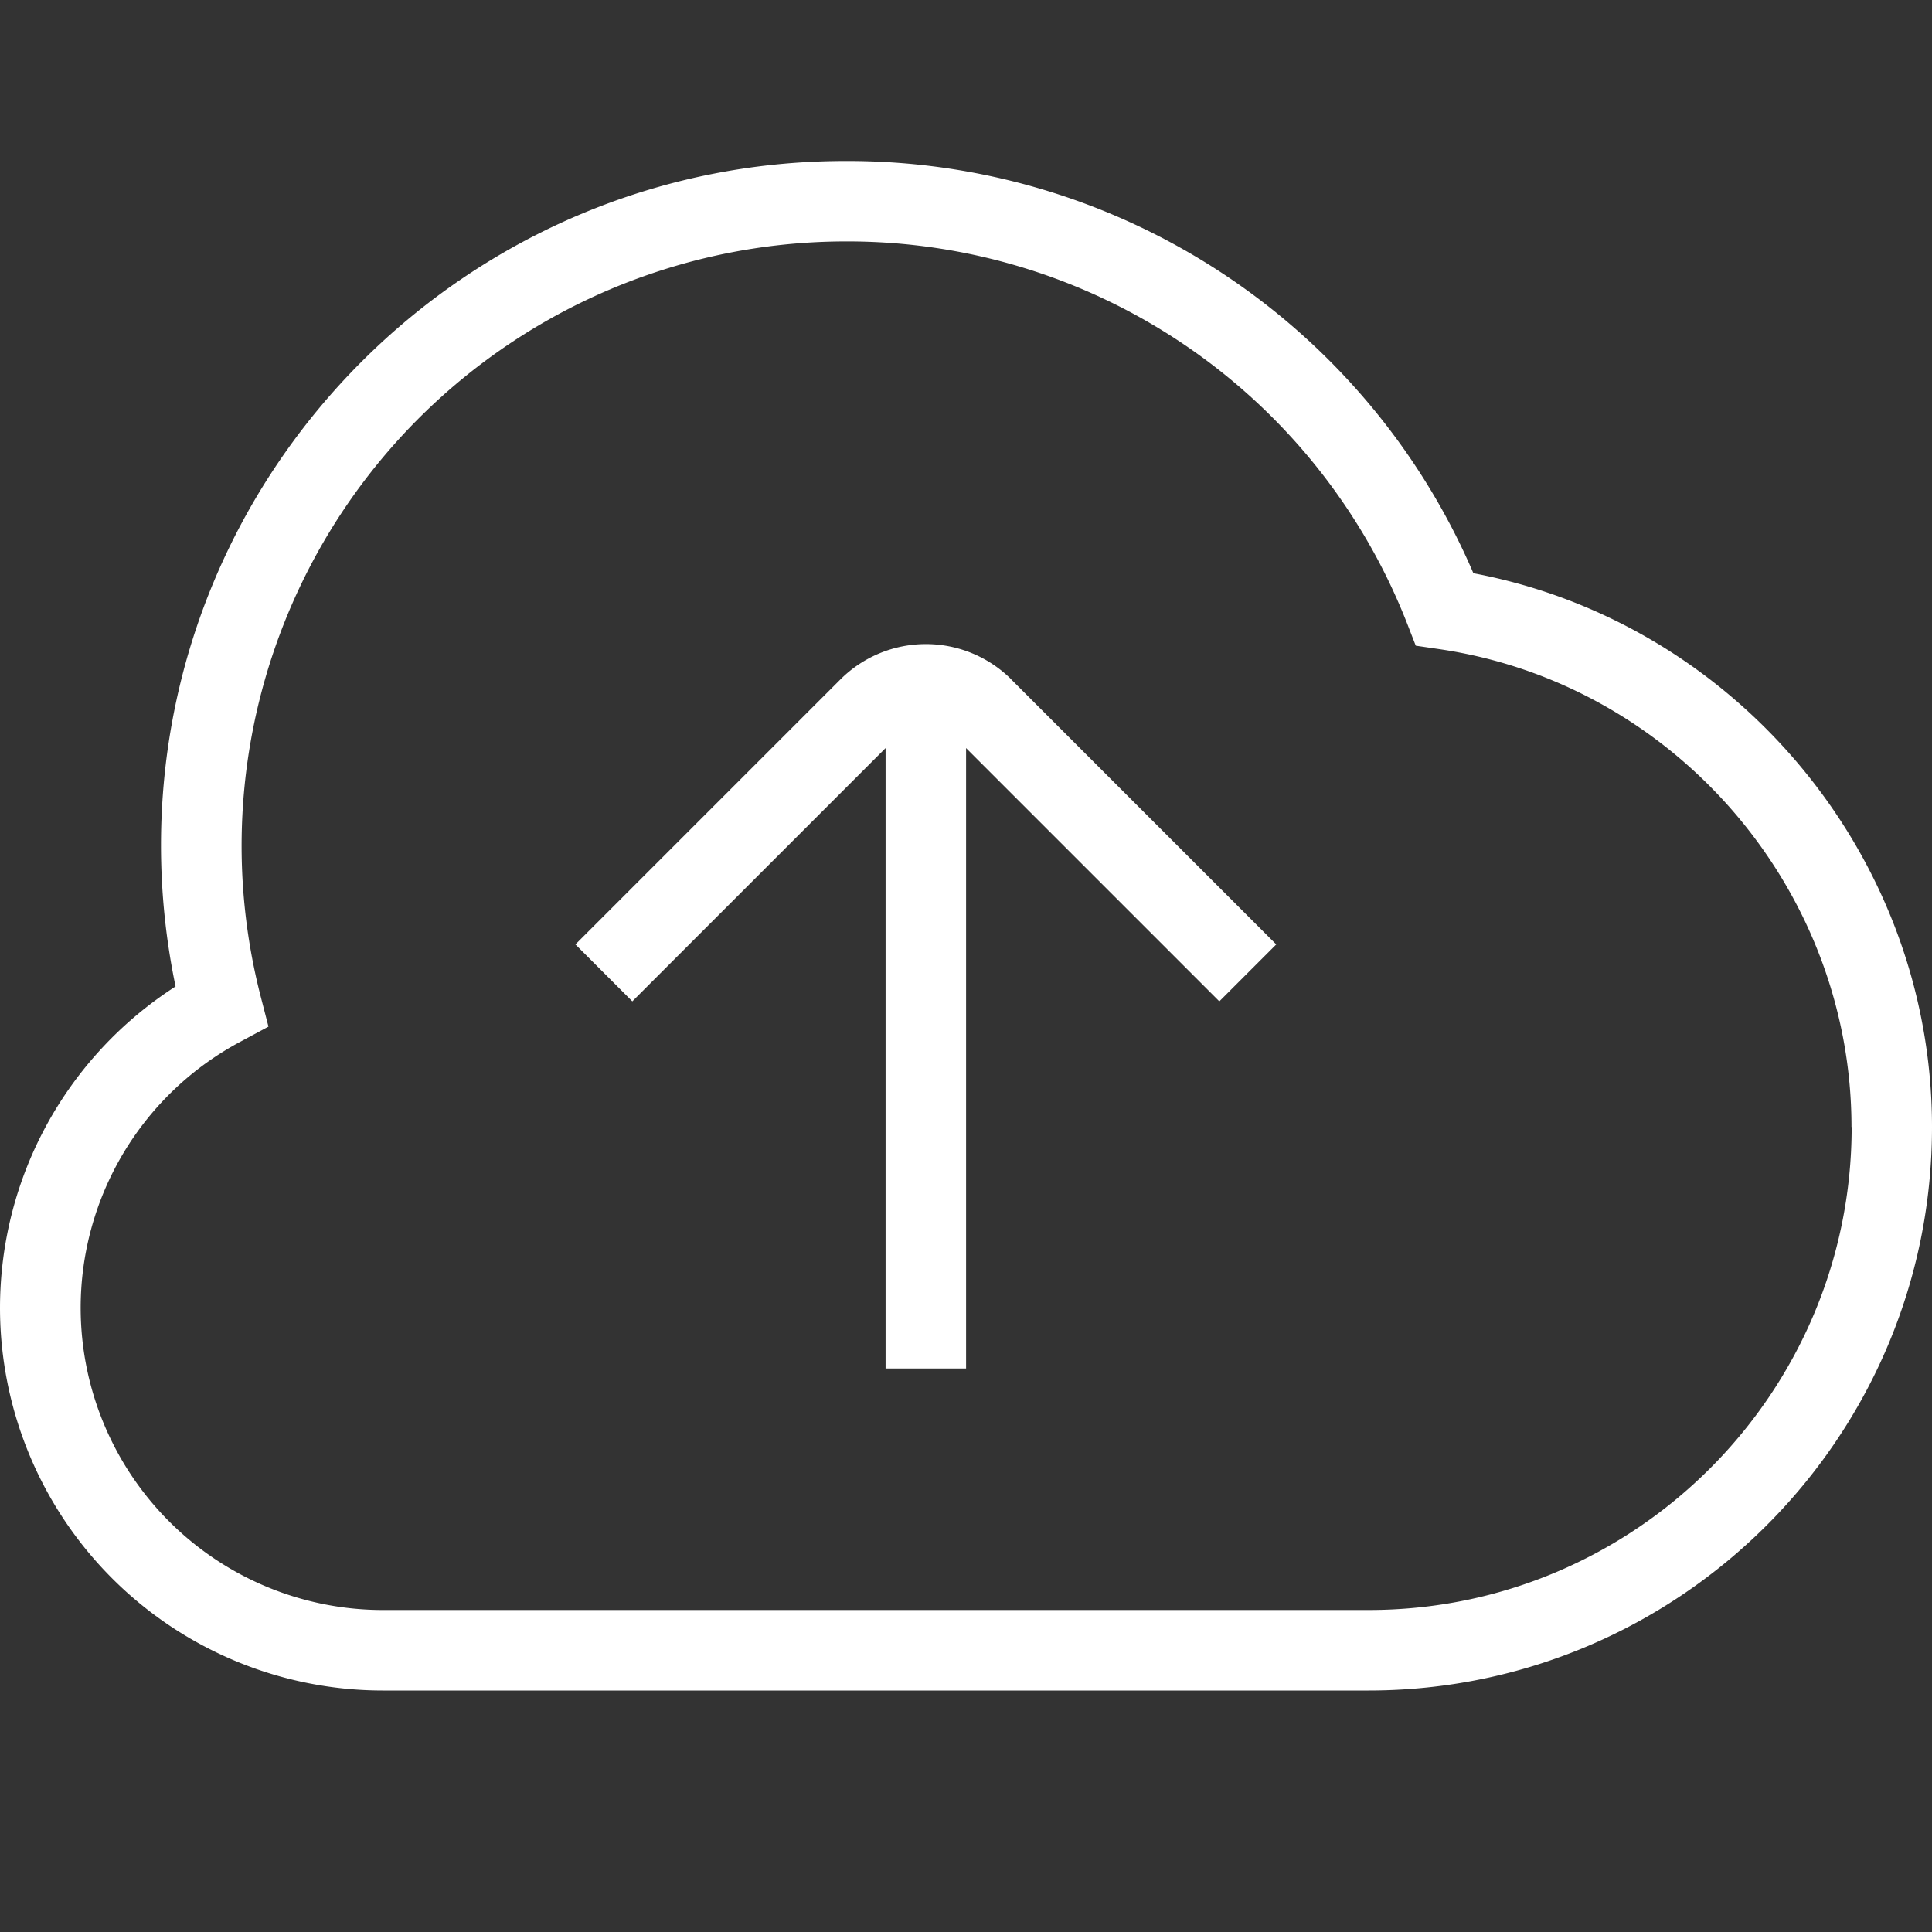
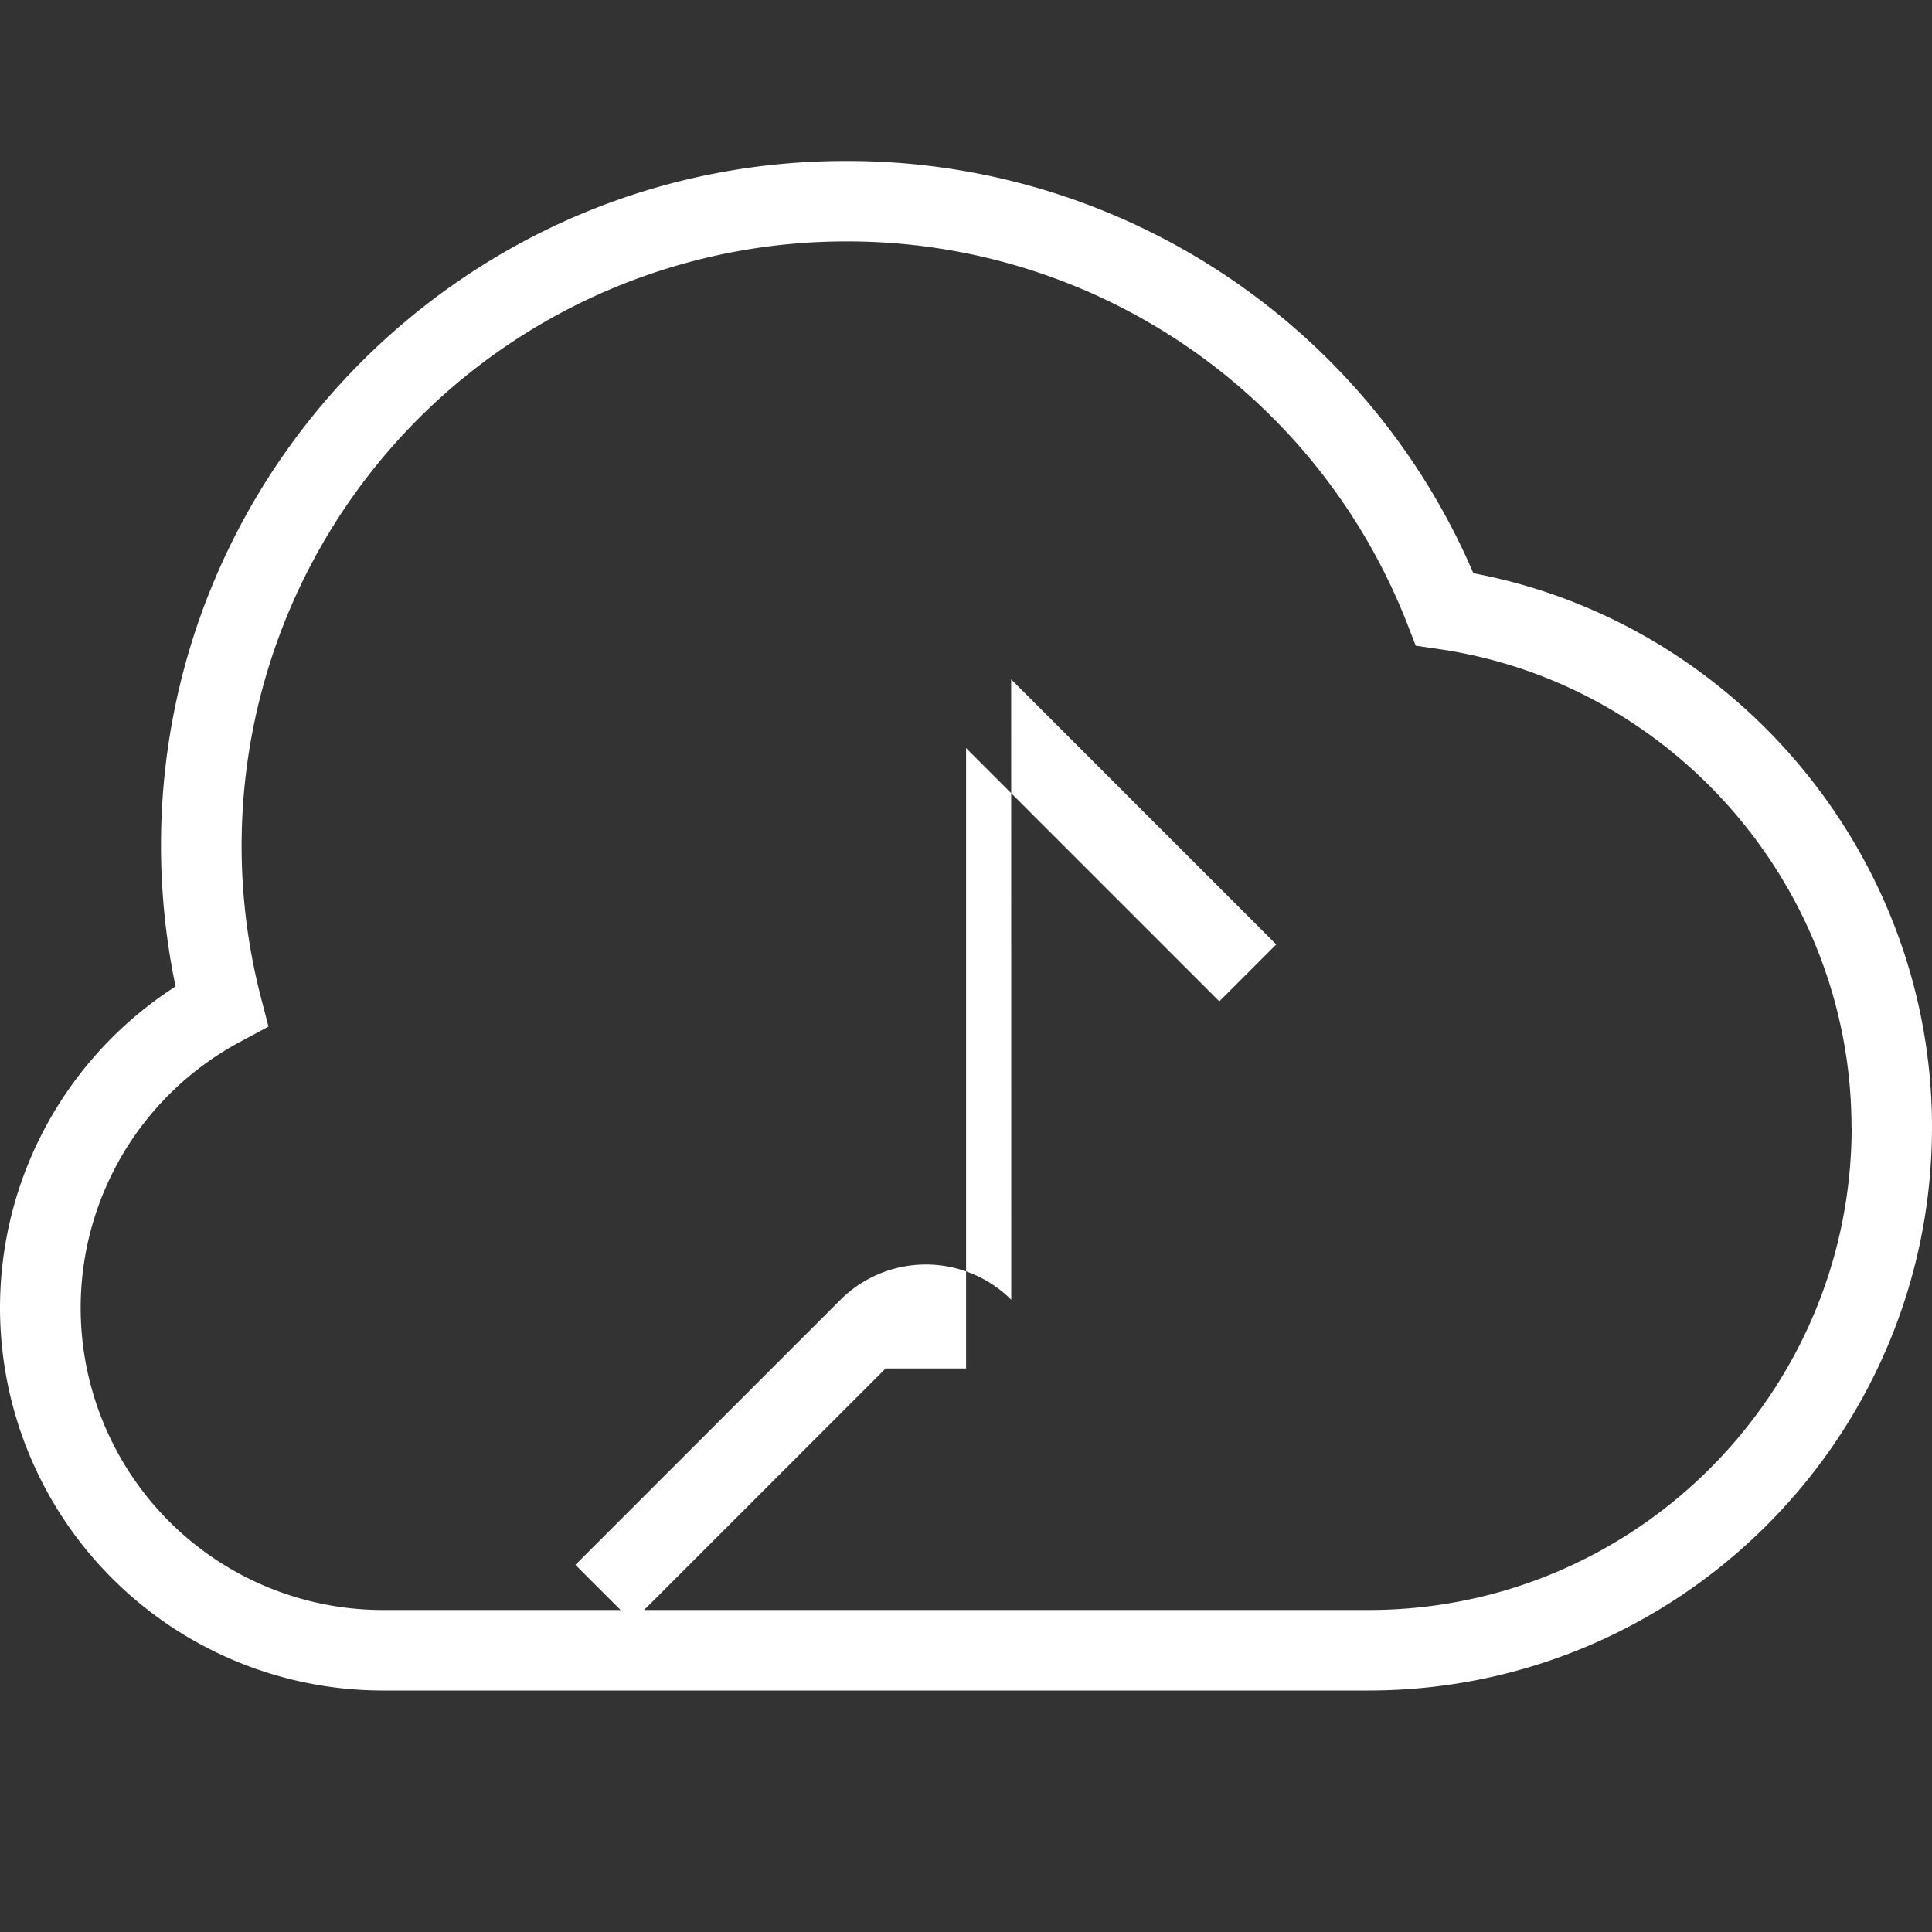
<svg xmlns="http://www.w3.org/2000/svg" version="1.1" width="512" height="512" x="0" y="0" viewBox="0 0 24 24" style="enable-background:new 0 0 512 512" xml:space="preserve" class="">
  <rect x="0" y="0" width="24" height="24" fill="#333333" stroke="none" />
  <g>
-     <path d="m12.561 8.439 3.293 3.293-.707.707-3.146-3.146V17h-1V9.293l-3.146 3.146-.707-.707 3.293-3.293a1.503 1.503 0 0 1 2.121 0ZM24 14c0 3.859-3.141 7-7 7H4.75A4.756 4.756 0 0 1 0 16.25c0-1.627.827-3.125 2.181-3.996A8.58 8.58 0 0 1 2 10.5C2 5.813 5.813 2 10.5 2a8.456 8.456 0 0 1 7.803 5.121C21.571 7.737 24 10.644 24 14Zm-1 0c0-2.959-2.204-5.511-5.126-5.937l-.287-.042-.105-.27a7.464 7.464 0 0 0-6.981-4.752 7.508 7.508 0 0 0-7.264 9.374l.098.38-.346.186a3.747 3.747 0 0 0-1.987 3.311A3.755 3.755 0 0 0 4.752 20h12.25c3.309 0 6-2.691 6-6Z" fill="#ffffff" opacity="1" data-original="#000000" />
+     <path d="m12.561 8.439 3.293 3.293-.707.707-3.146-3.146V17h-1l-3.146 3.146-.707-.707 3.293-3.293a1.503 1.503 0 0 1 2.121 0ZM24 14c0 3.859-3.141 7-7 7H4.75A4.756 4.756 0 0 1 0 16.25c0-1.627.827-3.125 2.181-3.996A8.58 8.58 0 0 1 2 10.5C2 5.813 5.813 2 10.5 2a8.456 8.456 0 0 1 7.803 5.121C21.571 7.737 24 10.644 24 14Zm-1 0c0-2.959-2.204-5.511-5.126-5.937l-.287-.042-.105-.27a7.464 7.464 0 0 0-6.981-4.752 7.508 7.508 0 0 0-7.264 9.374l.098.38-.346.186a3.747 3.747 0 0 0-1.987 3.311A3.755 3.755 0 0 0 4.752 20h12.25c3.309 0 6-2.691 6-6Z" fill="#ffffff" opacity="1" data-original="#000000" />
  </g>
</svg>